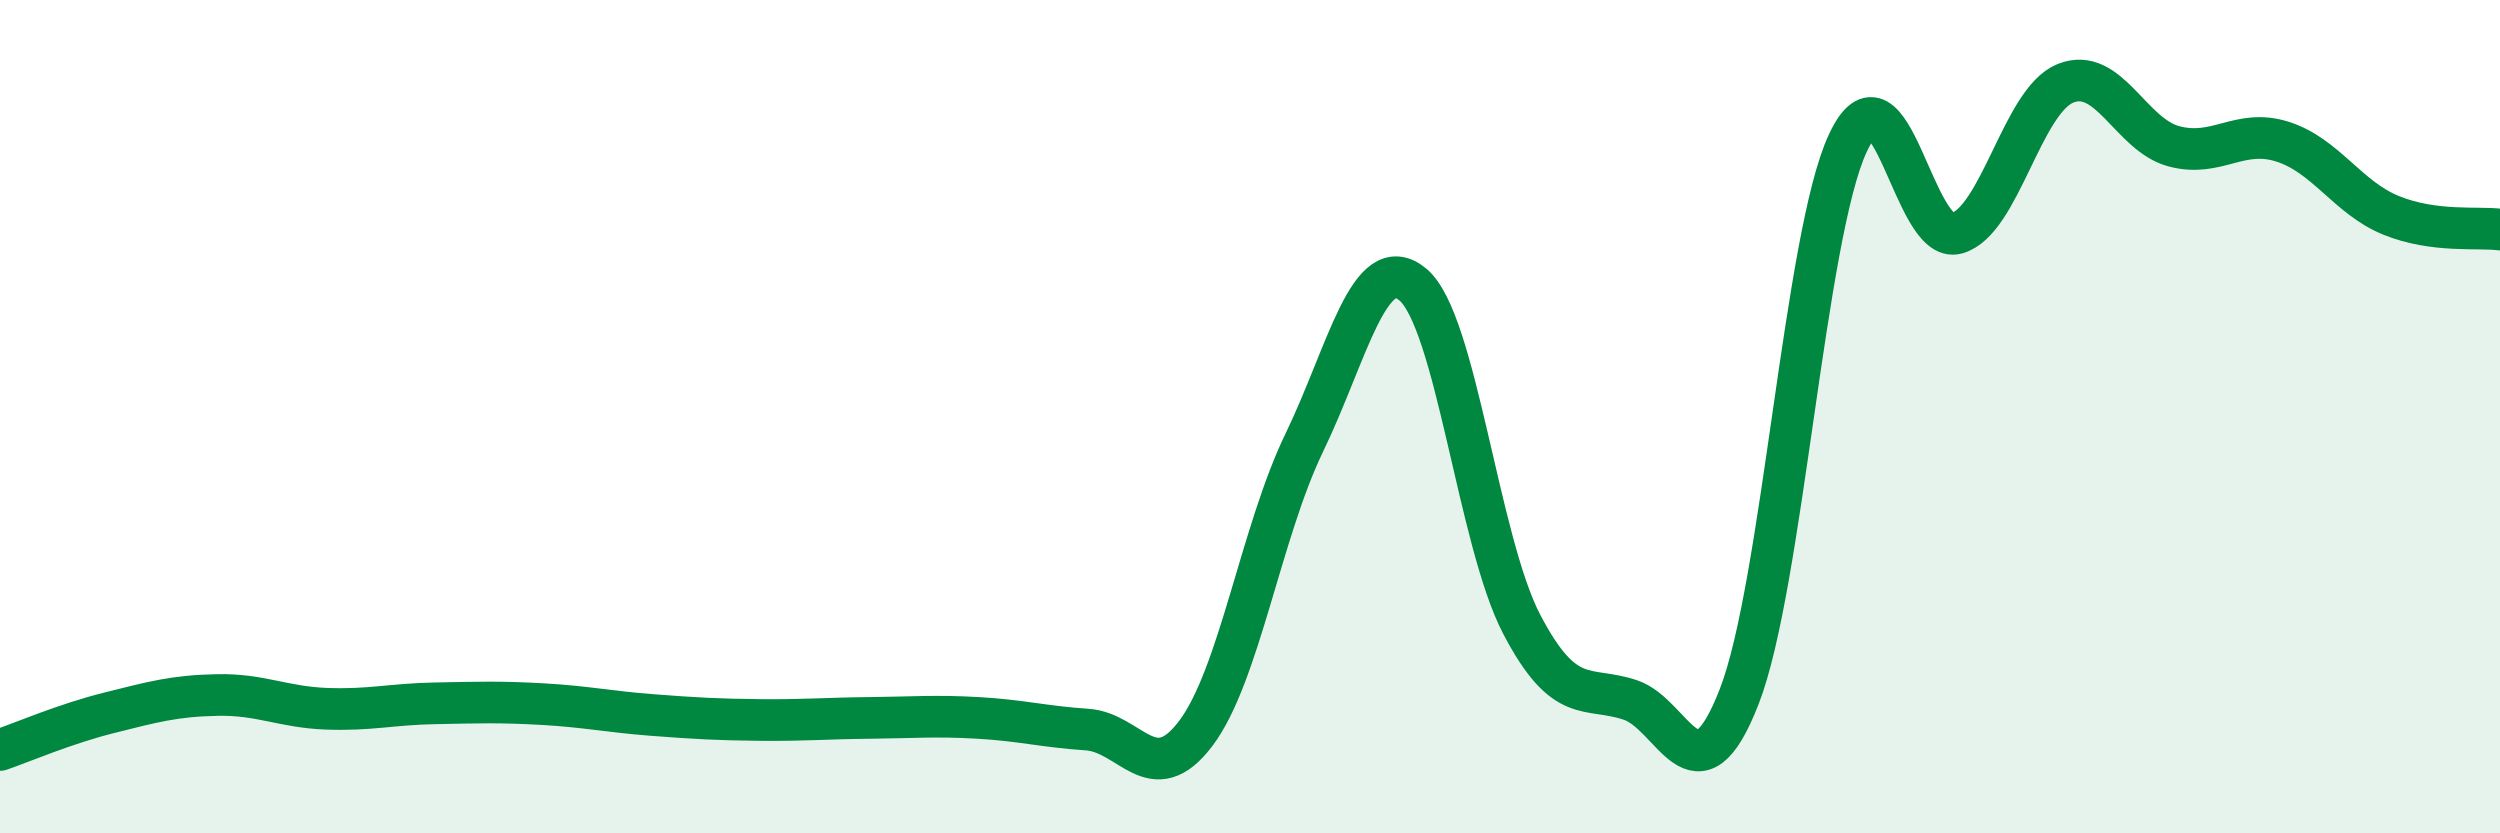
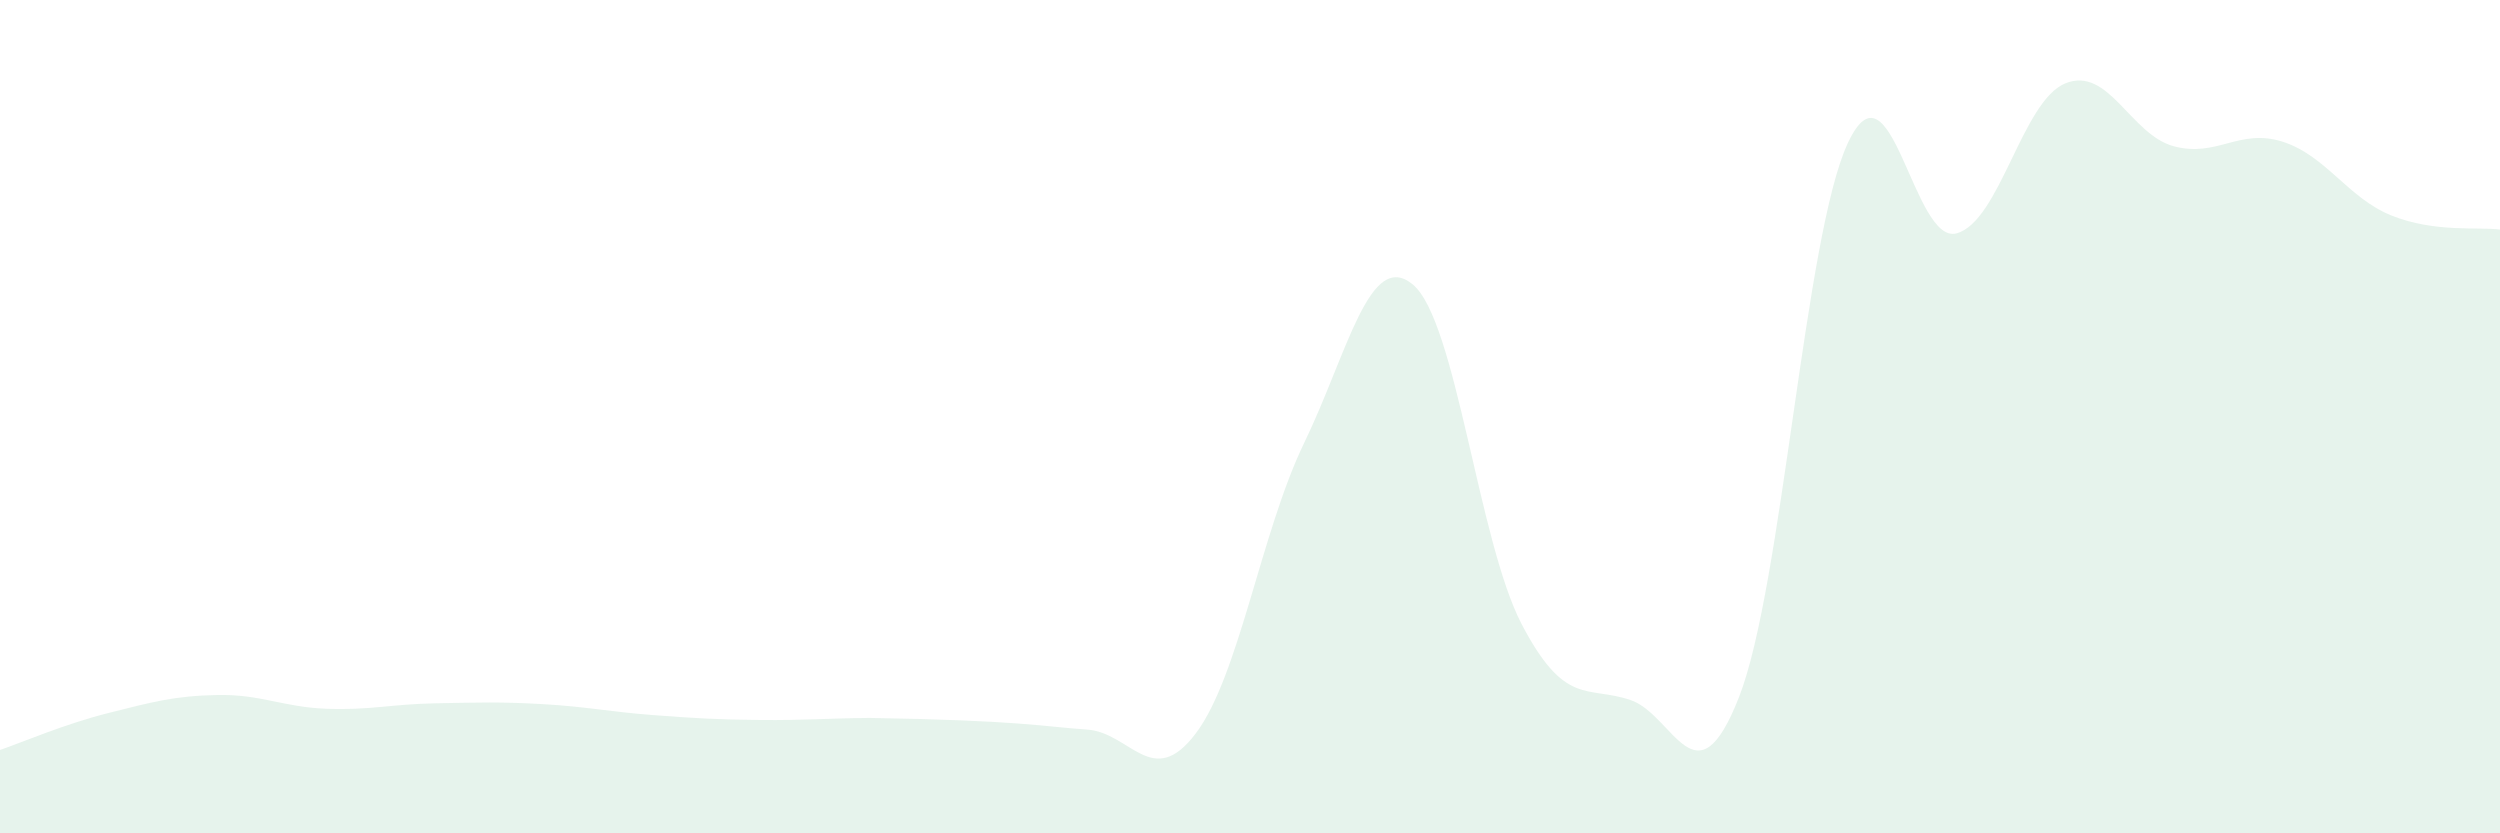
<svg xmlns="http://www.w3.org/2000/svg" width="60" height="20" viewBox="0 0 60 20">
-   <path d="M 0,18 C 0.52,17.82 1.57,17.37 2.61,17.11 C 3.65,16.85 4.18,16.7 5.22,16.68 C 6.26,16.66 6.79,16.97 7.83,17.01 C 8.87,17.05 9.39,16.9 10.43,16.88 C 11.47,16.86 12,16.84 13.04,16.9 C 14.08,16.96 14.61,17.08 15.65,17.16 C 16.69,17.24 17.22,17.27 18.26,17.28 C 19.3,17.29 19.83,17.24 20.87,17.23 C 21.91,17.22 22.44,17.17 23.48,17.23 C 24.52,17.29 25.05,17.44 26.09,17.51 C 27.13,17.58 27.66,18.98 28.7,17.6 C 29.74,16.22 30.26,12.78 31.3,10.63 C 32.34,8.48 32.87,5.96 33.91,6.83 C 34.95,7.7 35.48,12.99 36.52,14.98 C 37.56,16.97 38.09,16.45 39.13,16.8 C 40.17,17.15 40.7,19.39 41.74,16.72 C 42.78,14.05 43.31,5.65 44.35,3.43 C 45.39,1.21 45.92,5.89 46.96,5.6 C 48,5.31 48.53,2.42 49.57,2 C 50.61,1.58 51.13,3.23 52.17,3.51 C 53.21,3.79 53.74,3.07 54.78,3.4 C 55.82,3.73 56.35,4.75 57.39,5.17 C 58.43,5.59 59.48,5.44 60,5.51L60 20L0 20Z" fill="#008740" opacity="0.1" stroke-linecap="round" stroke-linejoin="round" />
-   <path d="M 0,18 C 0.52,17.82 1.57,17.37 2.61,17.11 C 3.65,16.85 4.18,16.7 5.22,16.68 C 6.26,16.66 6.79,16.97 7.83,17.01 C 8.87,17.05 9.39,16.9 10.43,16.88 C 11.47,16.86 12,16.84 13.04,16.9 C 14.08,16.96 14.61,17.08 15.65,17.16 C 16.69,17.24 17.22,17.27 18.26,17.28 C 19.3,17.29 19.83,17.24 20.87,17.23 C 21.91,17.22 22.44,17.17 23.48,17.23 C 24.52,17.29 25.05,17.44 26.09,17.51 C 27.13,17.58 27.66,18.98 28.7,17.6 C 29.74,16.22 30.26,12.78 31.3,10.63 C 32.34,8.48 32.87,5.96 33.91,6.83 C 34.95,7.7 35.48,12.99 36.52,14.98 C 37.56,16.97 38.09,16.45 39.13,16.8 C 40.17,17.15 40.7,19.39 41.74,16.72 C 42.78,14.05 43.31,5.65 44.35,3.43 C 45.39,1.21 45.92,5.89 46.96,5.6 C 48,5.31 48.53,2.42 49.57,2 C 50.61,1.58 51.13,3.23 52.17,3.51 C 53.21,3.79 53.74,3.07 54.78,3.4 C 55.82,3.73 56.35,4.75 57.39,5.17 C 58.43,5.59 59.48,5.44 60,5.51" stroke="#008740" stroke-width="1" fill="none" stroke-linecap="round" stroke-linejoin="round" />
+   <path d="M 0,18 C 0.52,17.82 1.57,17.37 2.61,17.11 C 3.65,16.85 4.18,16.7 5.22,16.68 C 6.26,16.66 6.79,16.97 7.83,17.01 C 8.87,17.05 9.39,16.9 10.43,16.88 C 11.47,16.86 12,16.84 13.04,16.9 C 14.08,16.96 14.61,17.08 15.65,17.16 C 16.69,17.24 17.22,17.27 18.26,17.28 C 19.3,17.29 19.83,17.24 20.87,17.23 C 24.52,17.29 25.05,17.44 26.09,17.51 C 27.13,17.58 27.66,18.98 28.7,17.6 C 29.74,16.22 30.26,12.78 31.3,10.63 C 32.34,8.48 32.87,5.96 33.91,6.83 C 34.95,7.7 35.48,12.99 36.52,14.98 C 37.56,16.97 38.09,16.45 39.13,16.8 C 40.17,17.15 40.7,19.39 41.74,16.72 C 42.78,14.05 43.31,5.65 44.35,3.43 C 45.39,1.21 45.92,5.89 46.96,5.6 C 48,5.31 48.53,2.42 49.57,2 C 50.61,1.58 51.13,3.23 52.17,3.51 C 53.21,3.79 53.74,3.07 54.78,3.4 C 55.82,3.73 56.35,4.75 57.39,5.17 C 58.43,5.59 59.48,5.44 60,5.51L60 20L0 20Z" fill="#008740" opacity="0.1" stroke-linecap="round" stroke-linejoin="round" />
</svg>